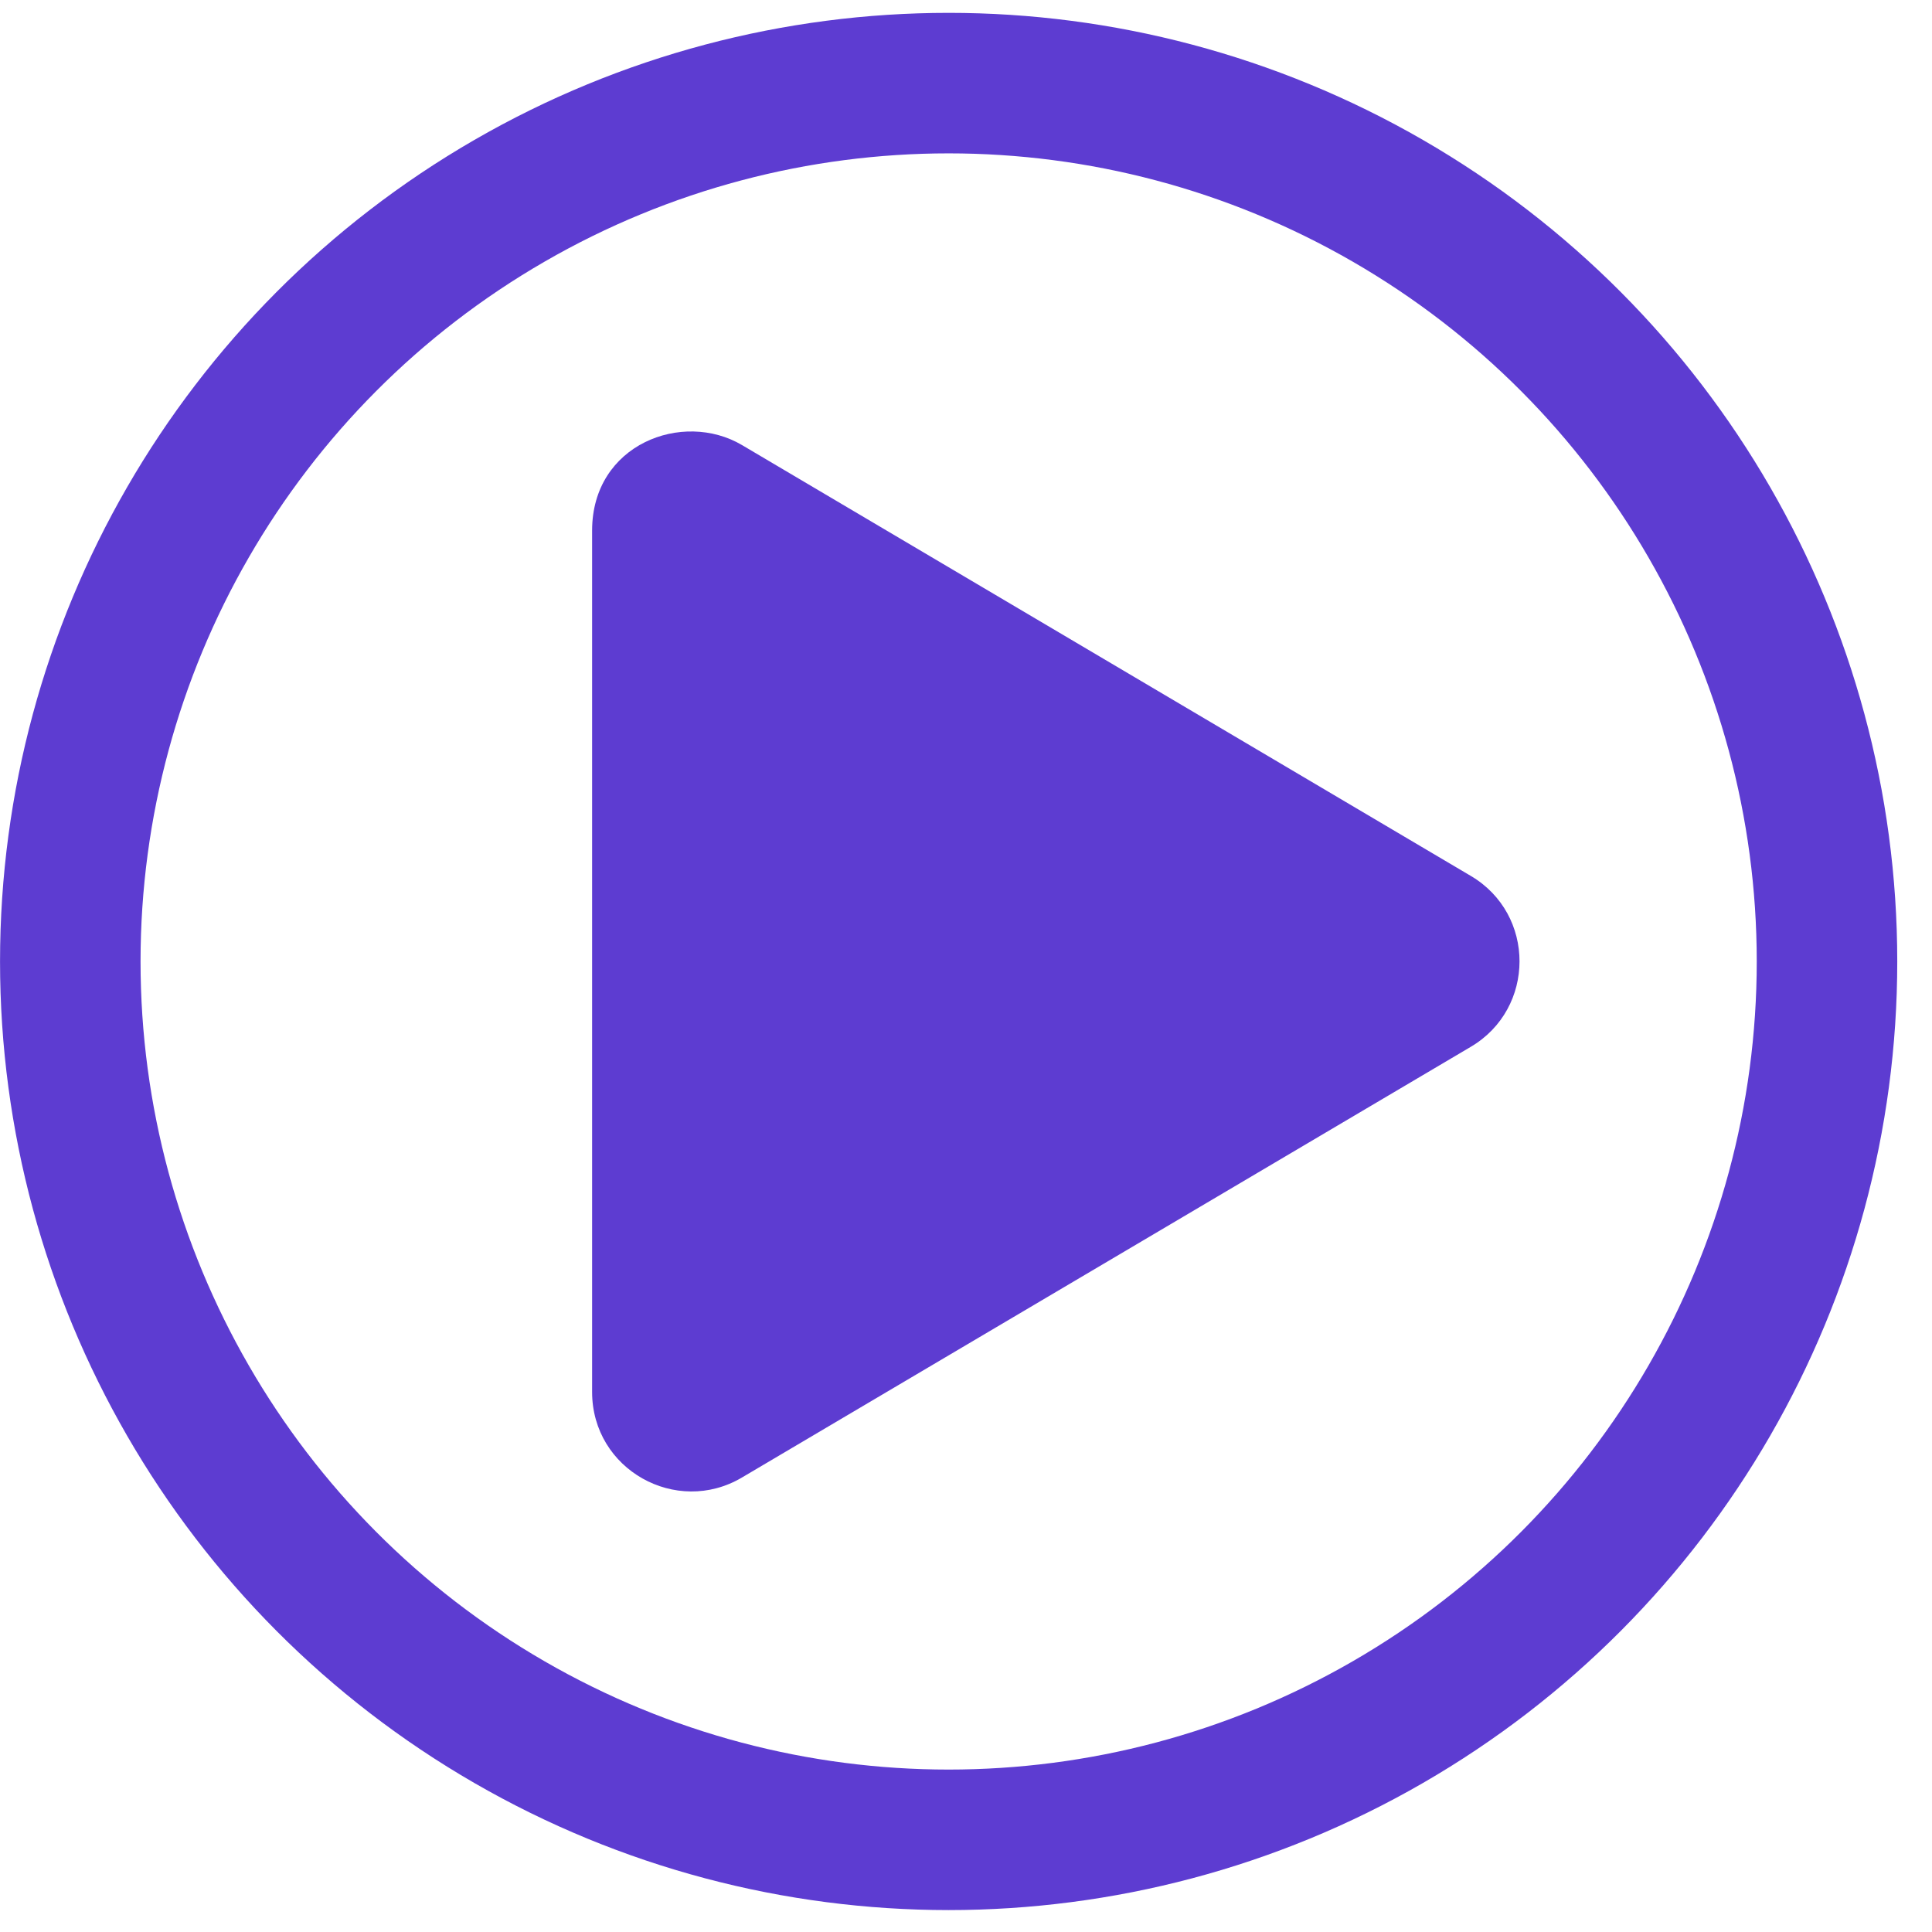
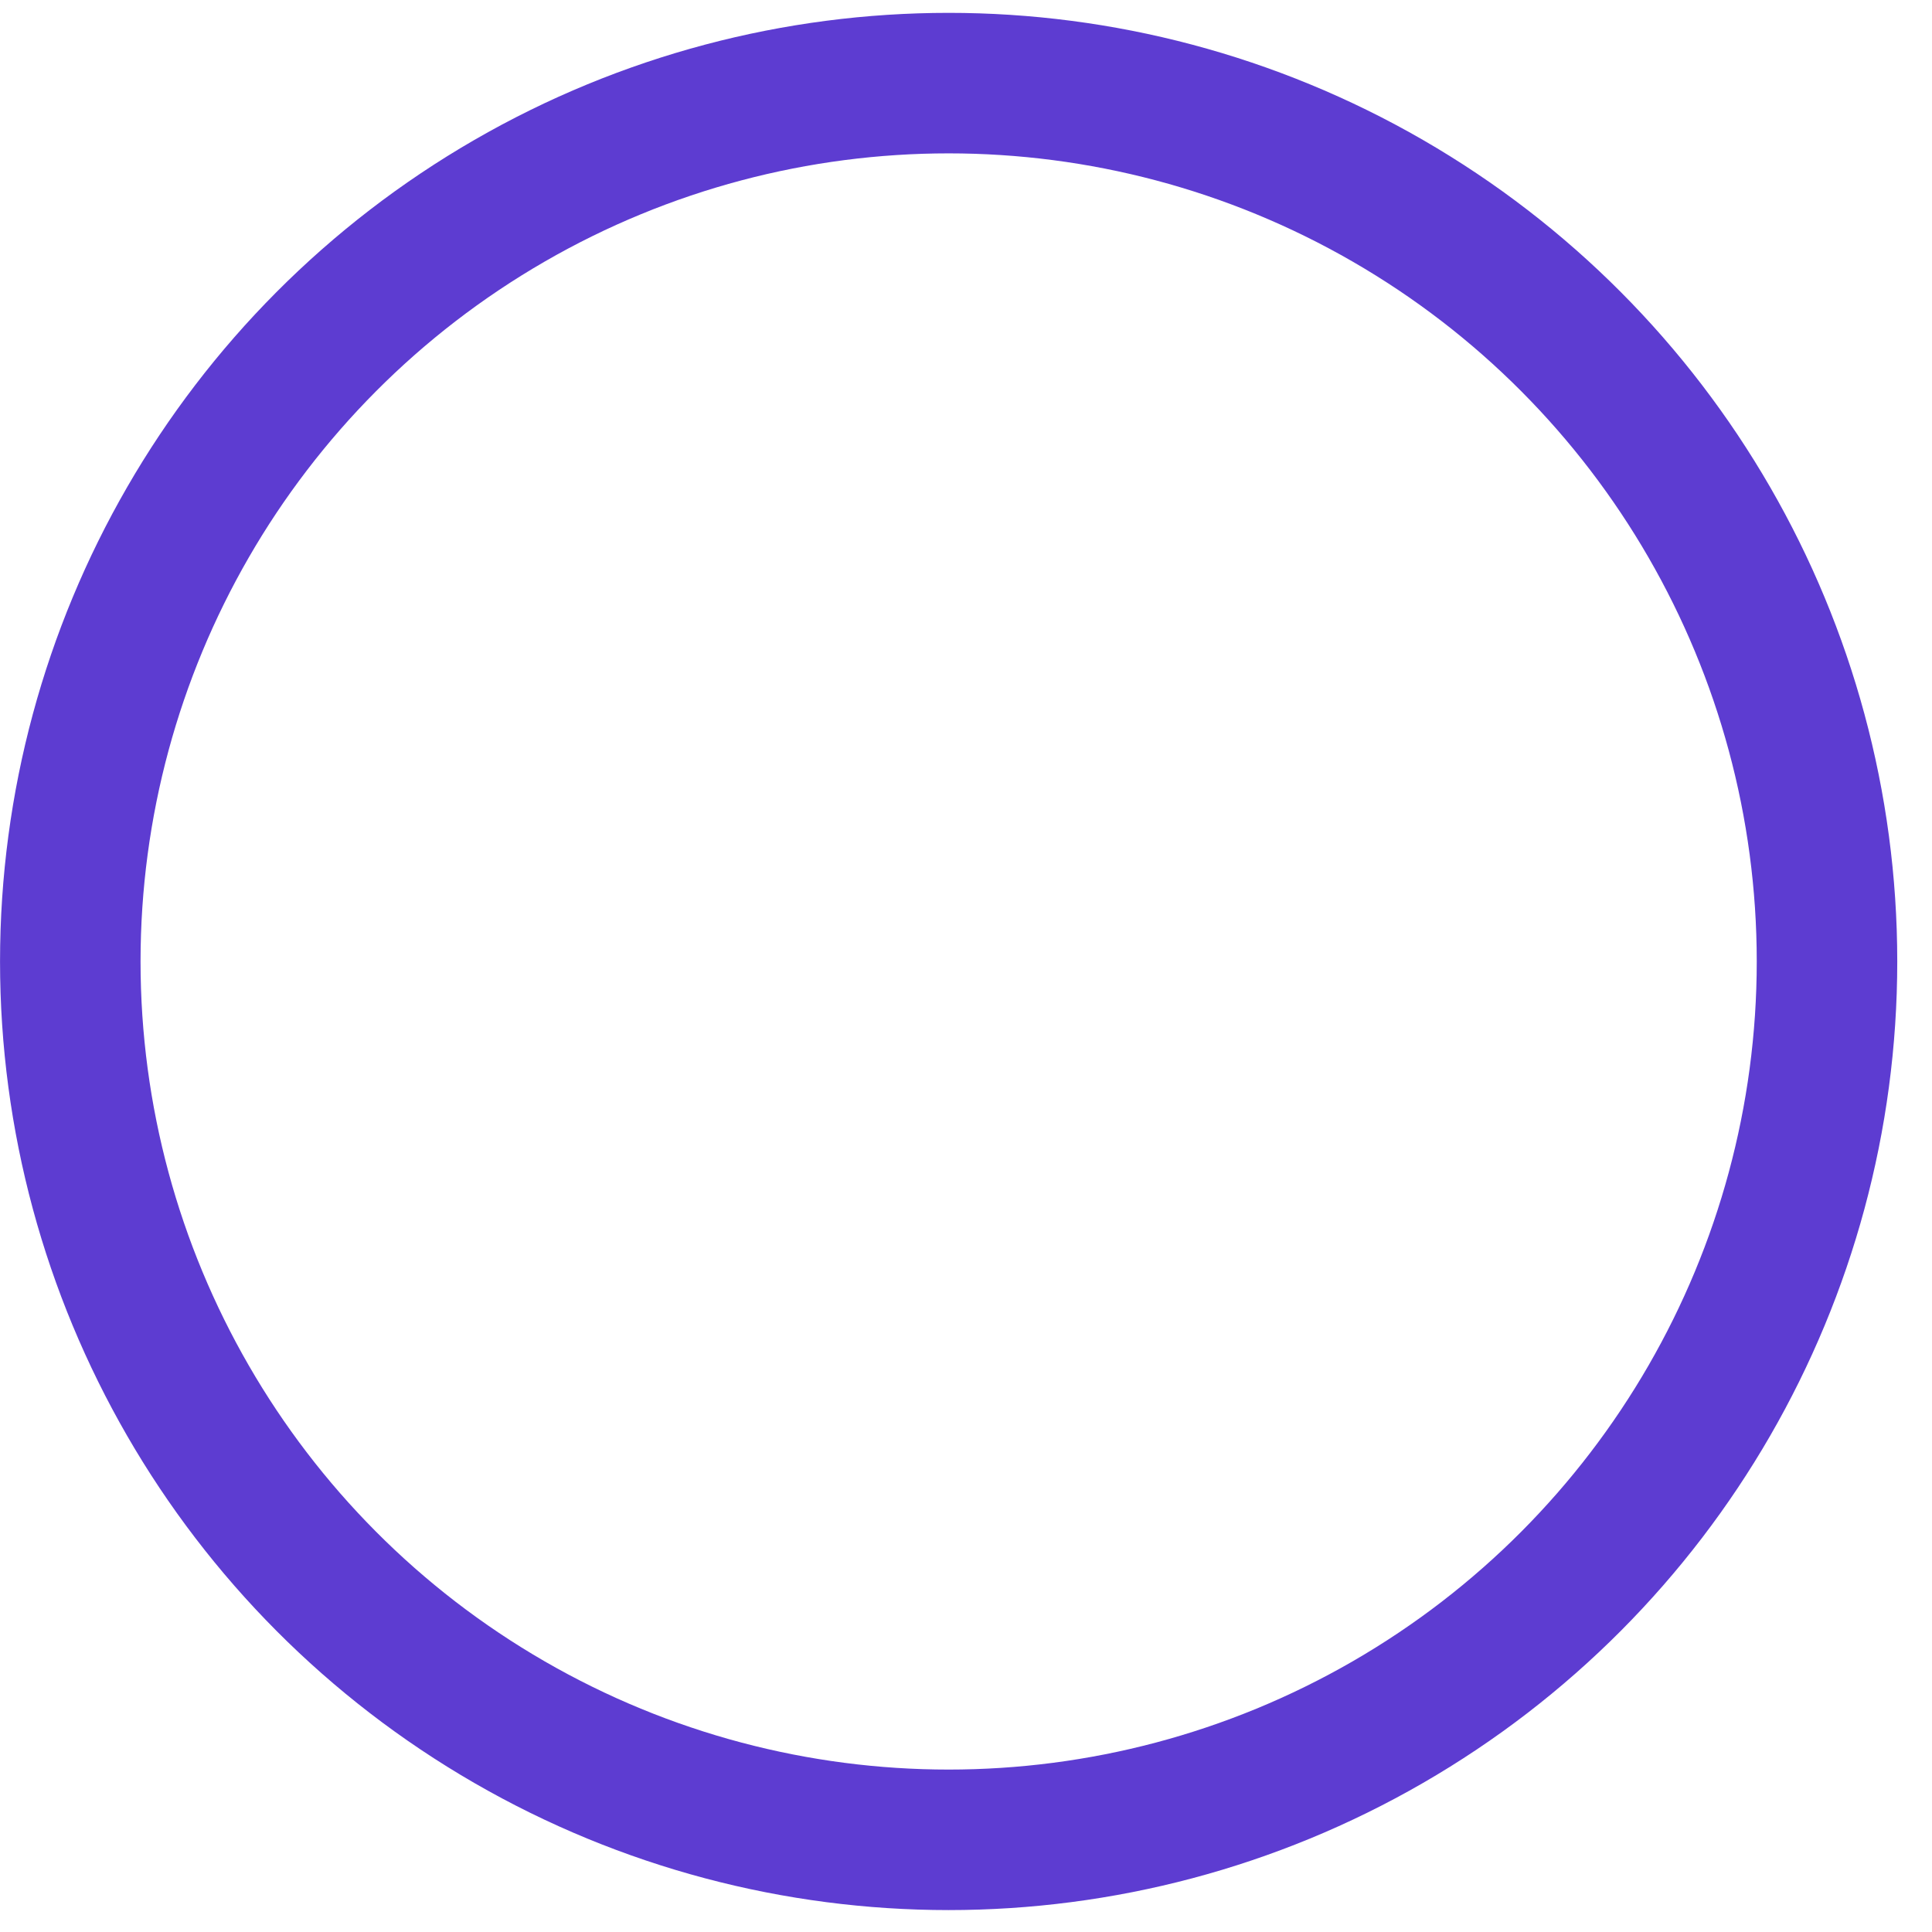
<svg xmlns="http://www.w3.org/2000/svg" width="55" height="55" viewBox="0 0 55 55" fill="none">
-   <path d="M41.868 24.934L21.123 12.67C19.437 11.674 16.856 12.641 16.856 15.104V39.627C16.856 41.837 19.255 43.169 21.123 42.061L41.868 29.802C43.718 28.712 43.724 26.025 41.868 24.934V24.934Z" fill="#5D3CD1" />
  <circle cx="27.006" cy="27.371" r="25.005" stroke="#5D3CD1" stroke-width="4" />
</svg>